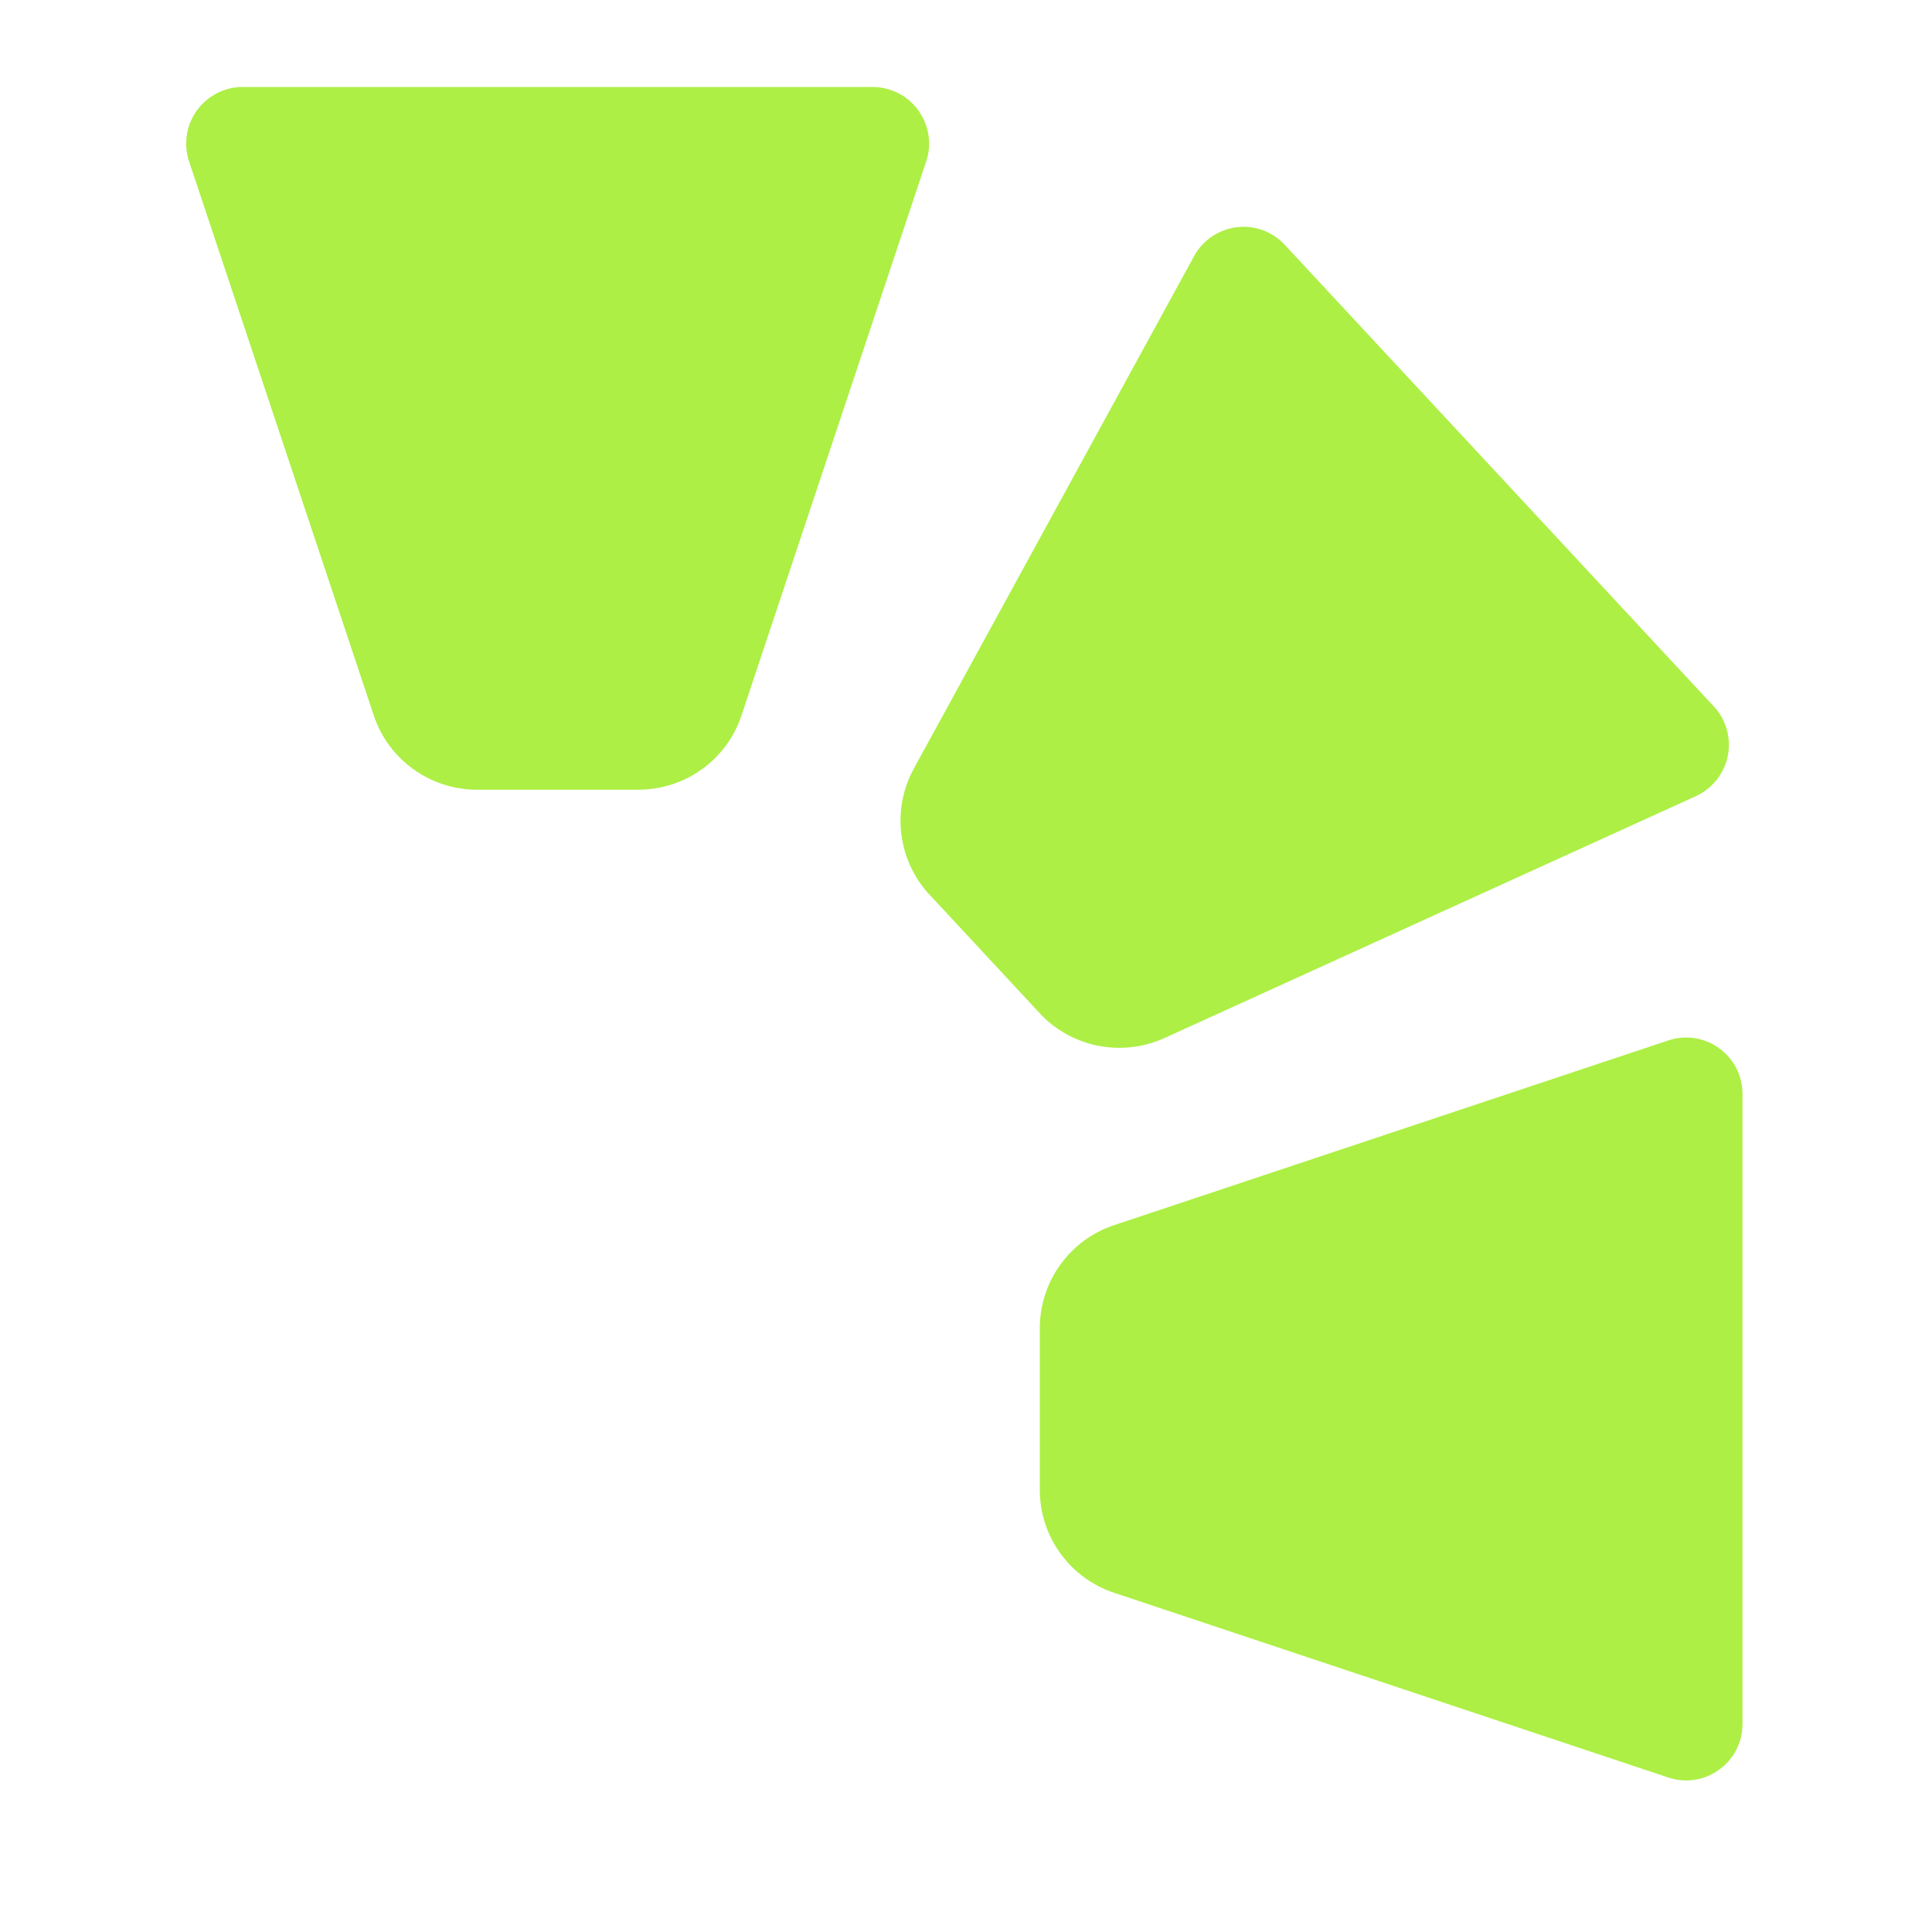
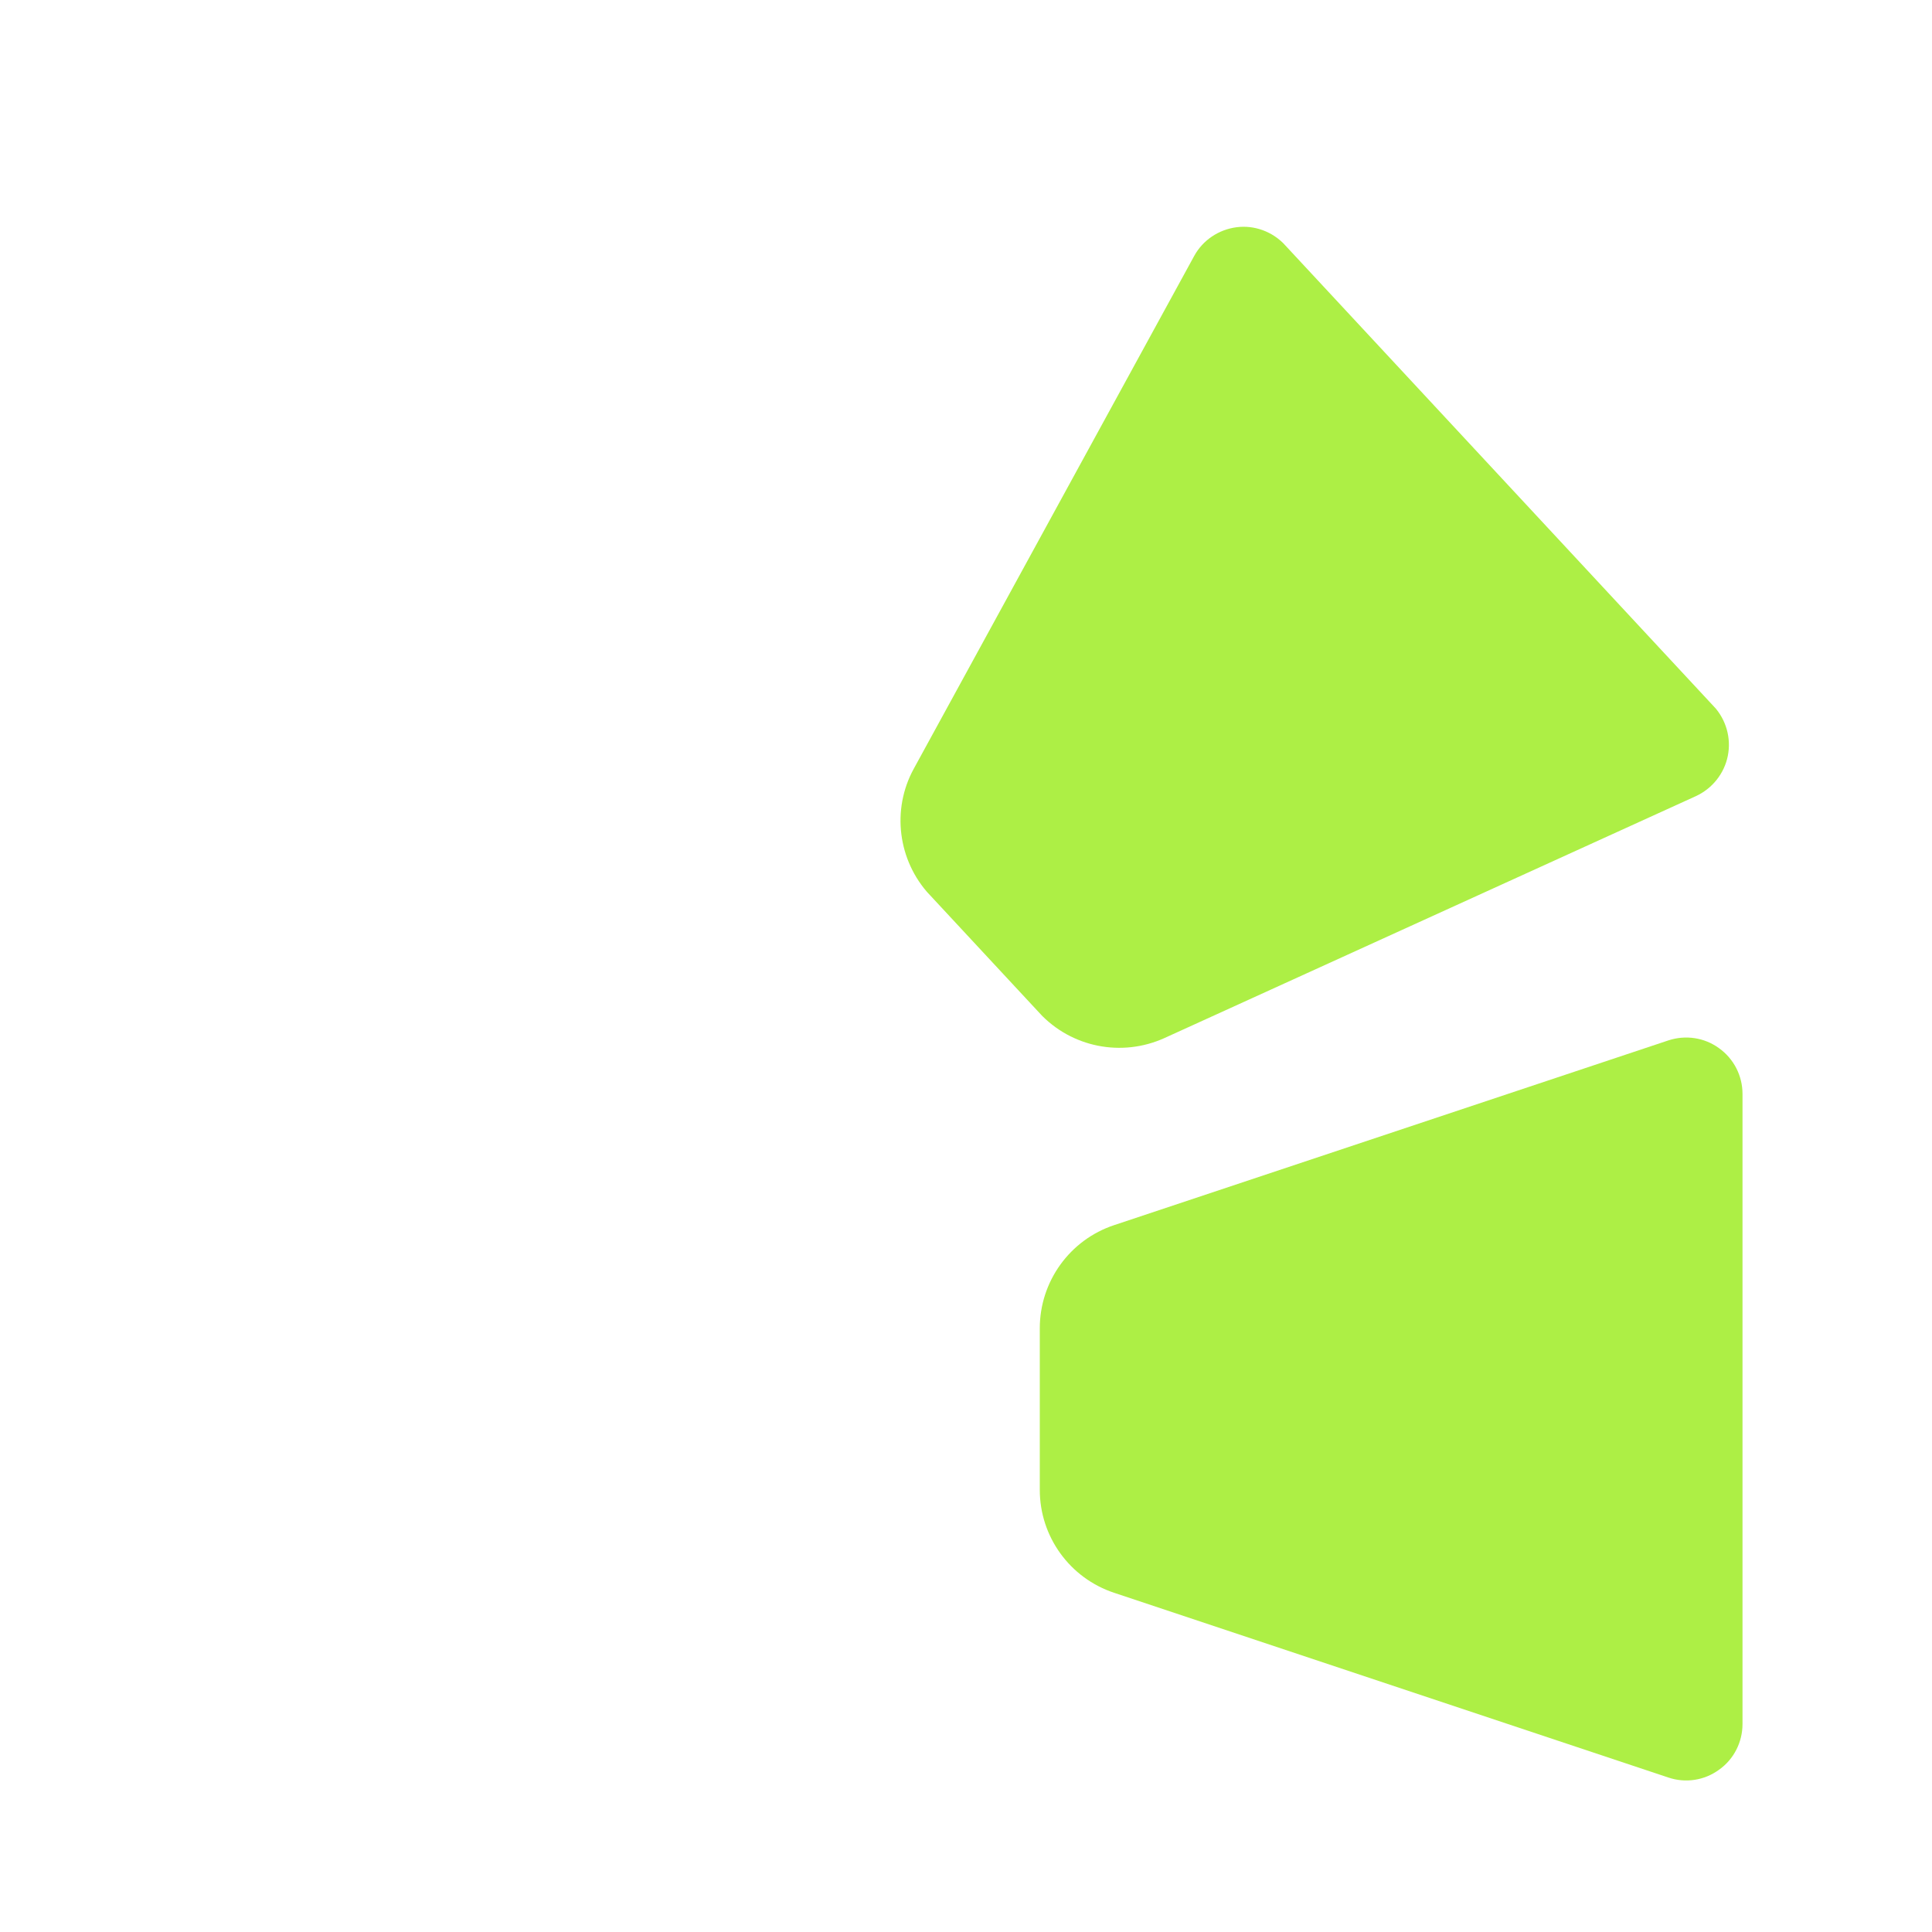
<svg xmlns="http://www.w3.org/2000/svg" width="48" zoomAndPan="magnify" viewBox="0 0 36 36" height="48" preserveAspectRatio="xMidYMid meet" version="1.0">
  <defs>
    <clipPath id="5bf69b3bcf">
      <path d="M 3.449 1.621 L 17.363 1.621 L 17.363 14.715 L 3.449 14.715 Z M 3.449 1.621 " clip-rule="nonzero" />
    </clipPath>
    <clipPath id="a942a3d136">
-       <path d="M 11.895 14.715 L 8.887 14.715 C 8.016 14.715 7.238 14.156 6.965 13.332 L 3.523 3.008 C 3.418 2.688 3.469 2.336 3.668 2.059 C 3.867 1.785 4.184 1.621 4.52 1.621 L 16.262 1.621 C 16.598 1.621 16.918 1.785 17.113 2.059 C 17.312 2.336 17.367 2.688 17.258 3.008 L 13.816 13.332 C 13.543 14.156 12.77 14.715 11.895 14.715 Z M 11.895 14.715 " clip-rule="nonzero" />
-     </clipPath>
+       </clipPath>
    <clipPath id="155509b549">
      <path d="M 16 4 L 33 4 L 33 20 L 16 20 Z M 16 4 " clip-rule="nonzero" />
    </clipPath>
    <clipPath id="1f3bb46834">
      <path d="M 23.094 22.883 L 13.621 12.691 L 23.215 3.777 L 32.684 13.969 Z M 23.094 22.883 " clip-rule="nonzero" />
    </clipPath>
    <clipPath id="cf0057e766">
      <path d="M 19.371 18.879 L 17.32 16.672 C 16.73 16.035 16.609 15.086 17.027 14.324 L 22.25 4.773 C 22.41 4.477 22.707 4.277 23.043 4.234 C 23.375 4.191 23.711 4.316 23.941 4.562 L 31.934 13.16 C 32.164 13.41 32.262 13.754 32.195 14.086 C 32.129 14.414 31.906 14.695 31.598 14.836 L 21.695 19.344 C 20.898 19.703 19.965 19.516 19.371 18.879 Z M 19.371 18.879 " clip-rule="nonzero" />
    </clipPath>
    <clipPath id="b28949be72">
      <path d="M 19.375 19.312 L 32.469 19.312 L 32.469 33.227 L 19.375 33.227 Z M 19.375 19.312 " clip-rule="nonzero" />
    </clipPath>
    <clipPath id="615eed8af3">
      <path d="M 19.375 27.762 L 19.375 24.75 C 19.375 23.879 19.934 23.102 20.762 22.828 L 31.086 19.387 C 31.406 19.281 31.758 19.332 32.031 19.531 C 32.309 19.73 32.469 20.047 32.469 20.383 L 32.469 32.125 C 32.469 32.461 32.309 32.781 32.031 32.977 C 31.758 33.176 31.406 33.23 31.086 33.121 L 20.762 29.68 C 19.934 29.406 19.375 28.633 19.375 27.762 Z M 19.375 27.762 " clip-rule="nonzero" />
    </clipPath>
  </defs>
  <g clip-path="url(#5bf69b3bcf)">
    <g clip-path="url(#a942a3d136)">
      <path fill="#adef45" d="M 17.719 14.715 L 3.043 14.715 L 3.043 1.621 L 17.719 1.621 Z M 17.719 14.715 " fill-opacity="1" fill-rule="nonzero" />
    </g>
  </g>
  <g clip-path="url(#155509b549)">
    <g clip-path="url(#1f3bb46834)">
      <g clip-path="url(#cf0057e766)">
        <path fill="#adef45" d="M 23.336 23.145 L 13.344 12.391 L 22.934 3.48 L 32.926 14.23 Z M 23.336 23.145 " fill-opacity="1" fill-rule="nonzero" />
      </g>
    </g>
  </g>
  <g clip-path="url(#b28949be72)">
    <g clip-path="url(#615eed8af3)">
      <path fill="#adef45" d="M 19.375 33.582 L 19.375 18.906 L 32.469 18.906 L 32.469 33.582 Z M 19.375 33.582 " fill-opacity="1" fill-rule="nonzero" />
    </g>
  </g>
</svg>